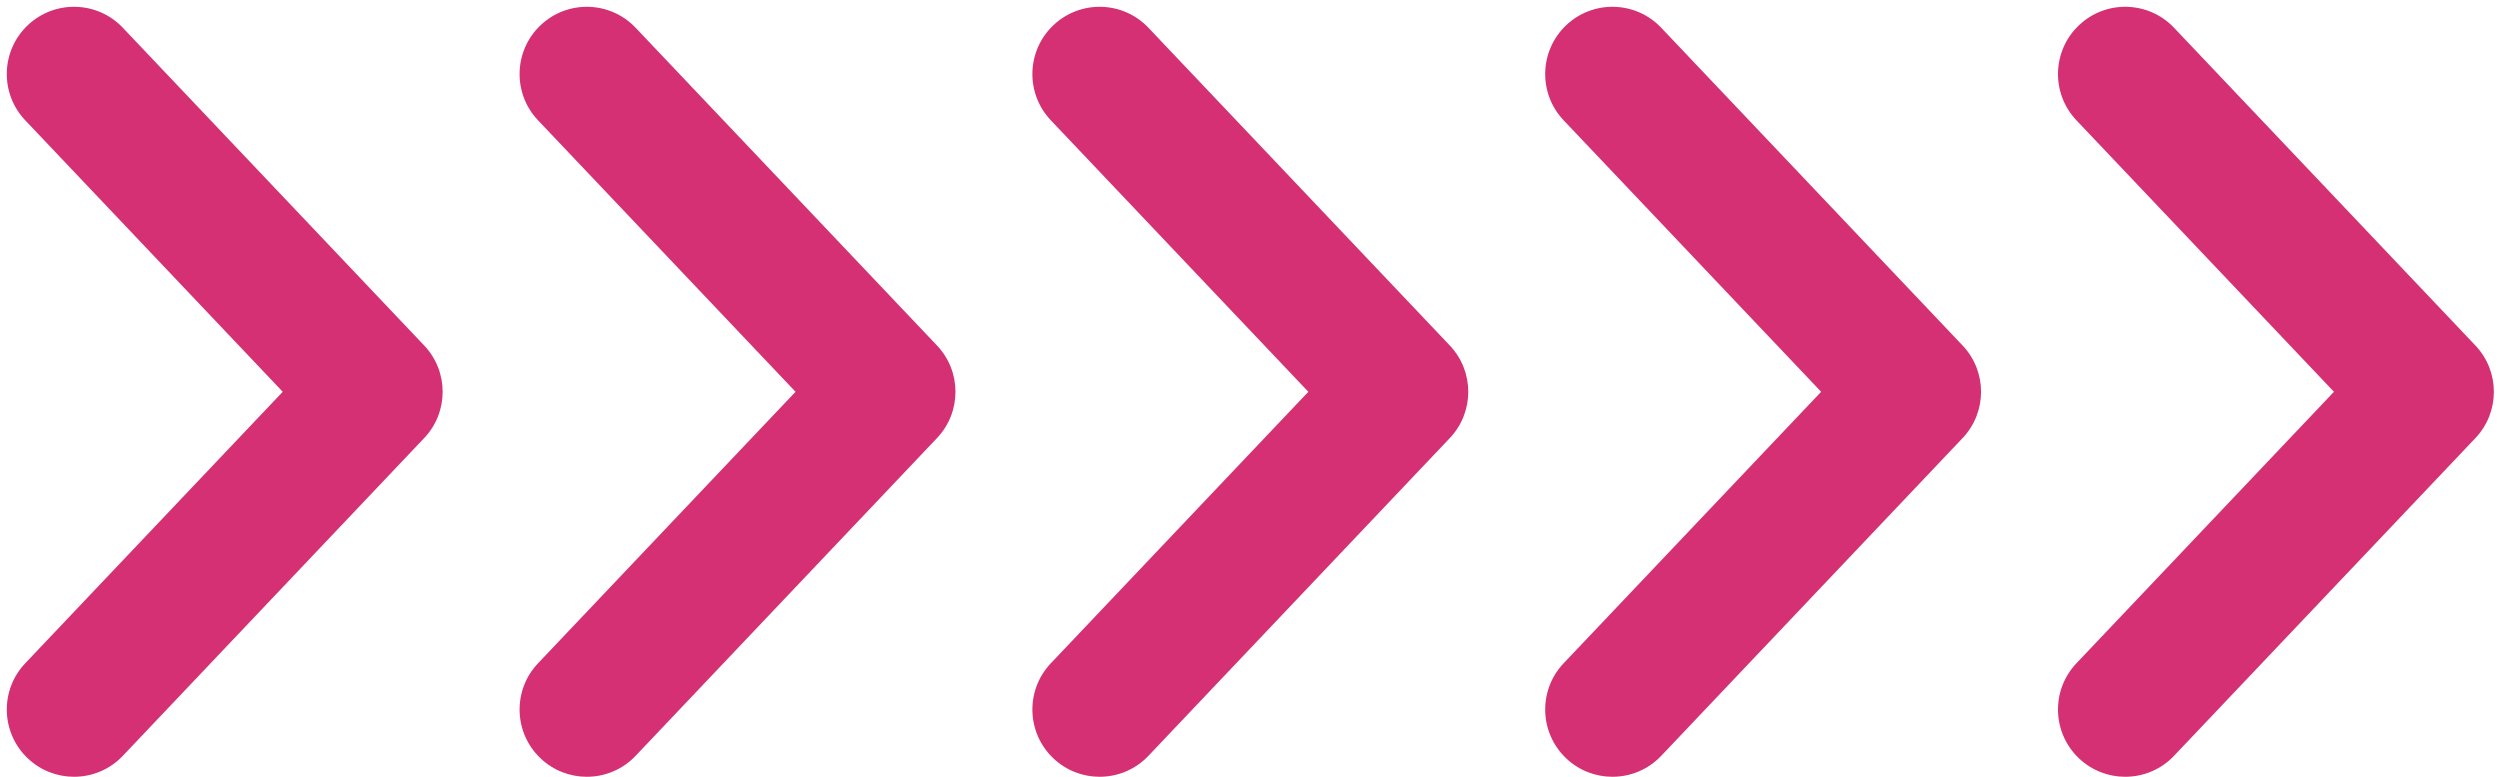
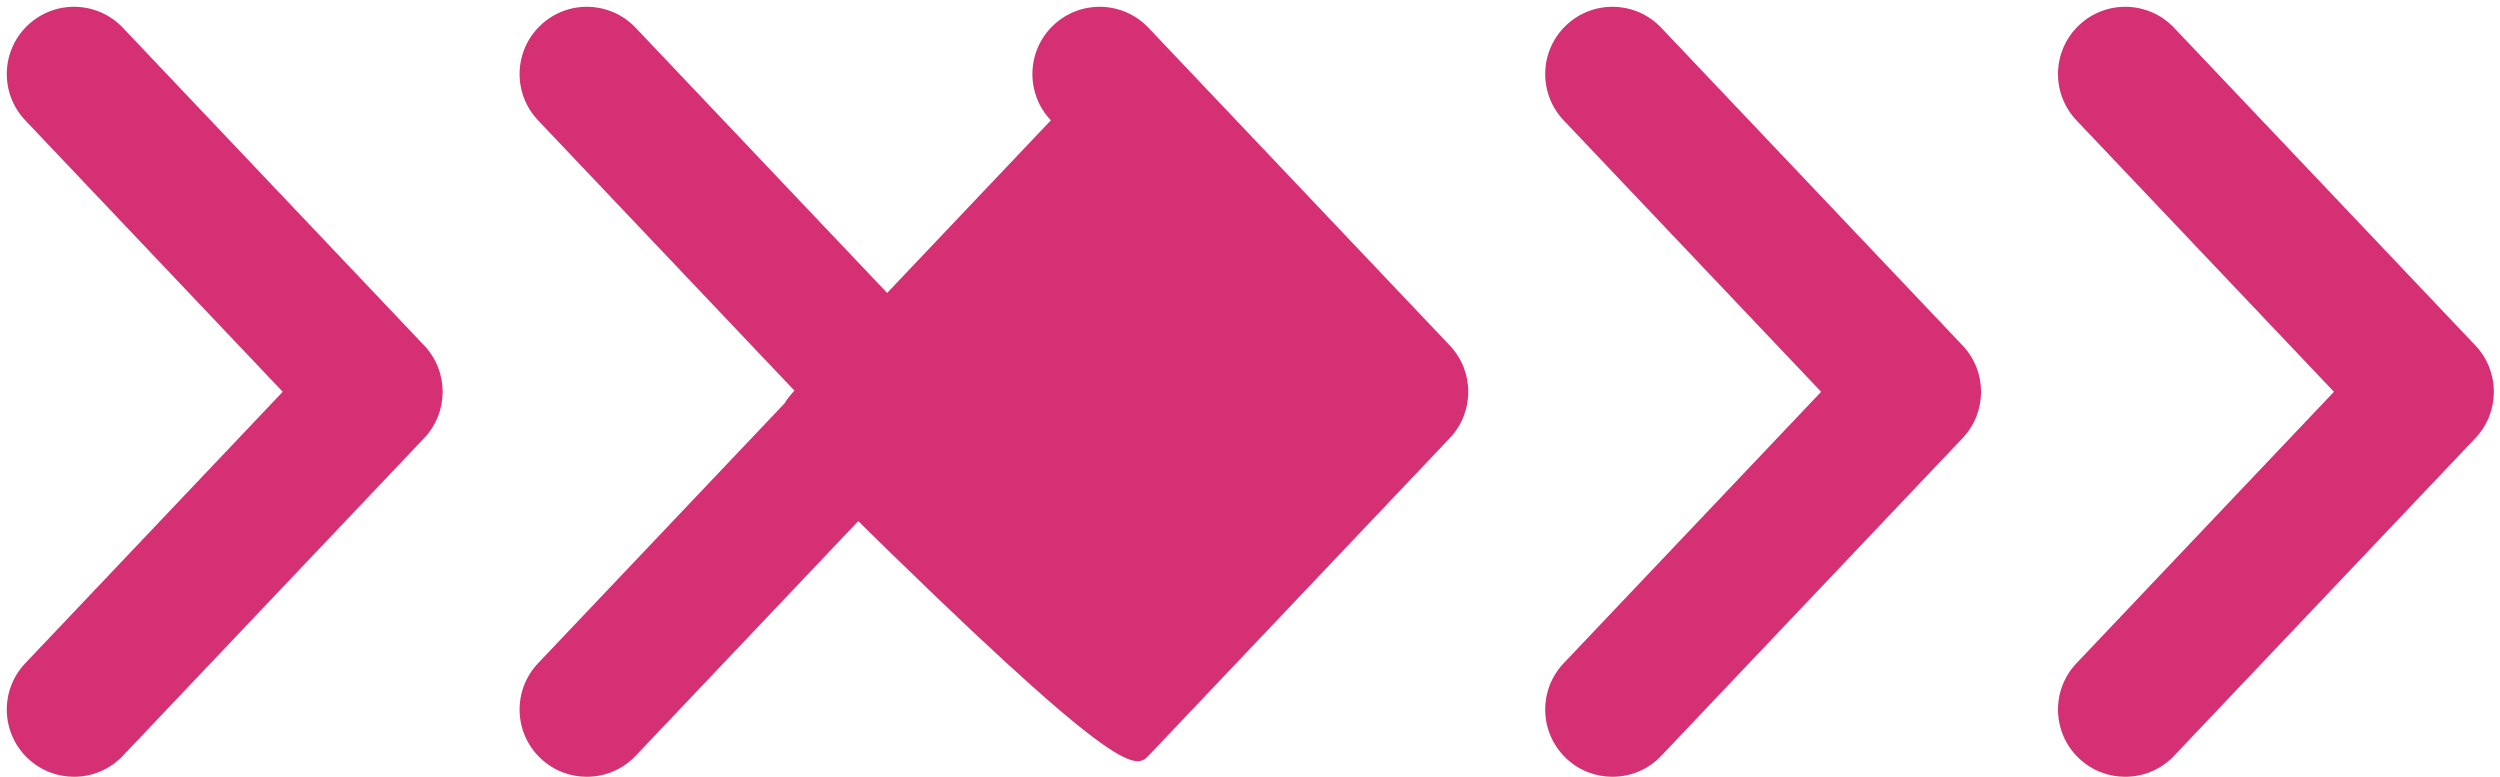
<svg xmlns="http://www.w3.org/2000/svg" fill="#d43073" height="114.3" preserveAspectRatio="xMidYMid meet" version="1" viewBox="-1.0 -1.0 367.8 114.3" width="367.8" zoomAndPan="magnify">
  <g id="change1_1">
-     <path d="M9.891,113.279c-2.444,0-4.893-0.9-6.806-2.715c-3.964-3.761-4.13-10.022-0.369-13.987l37.88-39.938 L2.715,16.701c-3.76-3.964-3.595-10.226,0.369-13.986c3.965-3.76,10.226-3.594,13.986,0.369l44.338,46.746 c3.62,3.817,3.62,9.799,0,13.617L17.07,110.195C15.126,112.246,12.51,113.279,9.891,113.279z M92.513,110.195 l44.339-46.746c3.62-3.817,3.62-9.8,0-13.617L92.513,3.085c-3.759-3.963-10.02-4.13-13.986-0.369 c-3.964,3.76-4.13,10.022-0.369,13.986l37.881,39.938L78.158,96.578c-3.76,3.965-3.595,10.226,0.369,13.987 c1.913,1.815,4.362,2.715,6.806,2.715C87.953,113.279,90.568,112.246,92.513,110.195z M167.957,110.195l44.34-46.746 c3.619-3.817,3.619-9.8,0-13.617L167.957,3.085c-3.76-3.963-10.021-4.13-13.986-0.369 c-3.964,3.76-4.13,10.022-0.369,13.986l37.881,39.938l-37.881,39.938c-3.76,3.965-3.595,10.226,0.369,13.987 c1.913,1.815,4.362,2.715,6.806,2.715C163.397,113.279,166.012,112.246,167.957,110.195z M243.401,110.195 l44.338-46.746c3.619-3.817,3.619-9.8,0-13.617L243.401,3.085c-3.761-3.963-10.021-4.13-13.987-0.369 c-3.963,3.76-4.129,10.022-0.369,13.986l37.881,39.938l-37.881,39.938c-3.759,3.965-3.594,10.226,0.369,13.987 c1.914,1.815,4.362,2.715,6.807,2.715C238.841,113.279,241.456,112.246,243.401,110.195z M318.844,110.195 l44.34-46.746c3.619-3.817,3.619-9.8,0-13.617L318.844,3.085c-3.762-3.966-10.022-4.13-13.987-0.369 c-3.963,3.76-4.129,10.022-0.369,13.986l37.882,39.938l-37.882,39.938c-3.759,3.965-3.594,10.226,0.369,13.987 c1.914,1.815,4.362,2.715,6.807,2.715C314.284,113.279,316.898,112.246,318.844,110.195z" fill="inherit" />
+     <path d="M9.891,113.279c-2.444,0-4.893-0.9-6.806-2.715c-3.964-3.761-4.13-10.022-0.369-13.987l37.88-39.938 L2.715,16.701c-3.76-3.964-3.595-10.226,0.369-13.986c3.965-3.76,10.226-3.594,13.986,0.369l44.338,46.746 c3.62,3.817,3.62,9.799,0,13.617L17.07,110.195C15.126,112.246,12.51,113.279,9.891,113.279z M92.513,110.195 l44.339-46.746c3.62-3.817,3.62-9.8,0-13.617L92.513,3.085c-3.759-3.963-10.02-4.13-13.986-0.369 c-3.964,3.76-4.13,10.022-0.369,13.986l37.881,39.938L78.158,96.578c-3.76,3.965-3.595,10.226,0.369,13.987 c1.913,1.815,4.362,2.715,6.806,2.715C87.953,113.279,90.568,112.246,92.513,110.195z M167.957,110.195l44.34-46.746 c3.619-3.817,3.619-9.8,0-13.617L167.957,3.085c-3.76-3.963-10.021-4.13-13.986-0.369 c-3.964,3.76-4.13,10.022-0.369,13.986l-37.881,39.938c-3.76,3.965-3.595,10.226,0.369,13.987 c1.913,1.815,4.362,2.715,6.806,2.715C163.397,113.279,166.012,112.246,167.957,110.195z M243.401,110.195 l44.338-46.746c3.619-3.817,3.619-9.8,0-13.617L243.401,3.085c-3.761-3.963-10.021-4.13-13.987-0.369 c-3.963,3.76-4.129,10.022-0.369,13.986l37.881,39.938l-37.881,39.938c-3.759,3.965-3.594,10.226,0.369,13.987 c1.914,1.815,4.362,2.715,6.807,2.715C238.841,113.279,241.456,112.246,243.401,110.195z M318.844,110.195 l44.34-46.746c3.619-3.817,3.619-9.8,0-13.617L318.844,3.085c-3.762-3.966-10.022-4.13-13.987-0.369 c-3.963,3.76-4.129,10.022-0.369,13.986l37.882,39.938l-37.882,39.938c-3.759,3.965-3.594,10.226,0.369,13.987 c1.914,1.815,4.362,2.715,6.807,2.715C314.284,113.279,316.898,112.246,318.844,110.195z" fill="inherit" />
  </g>
</svg>